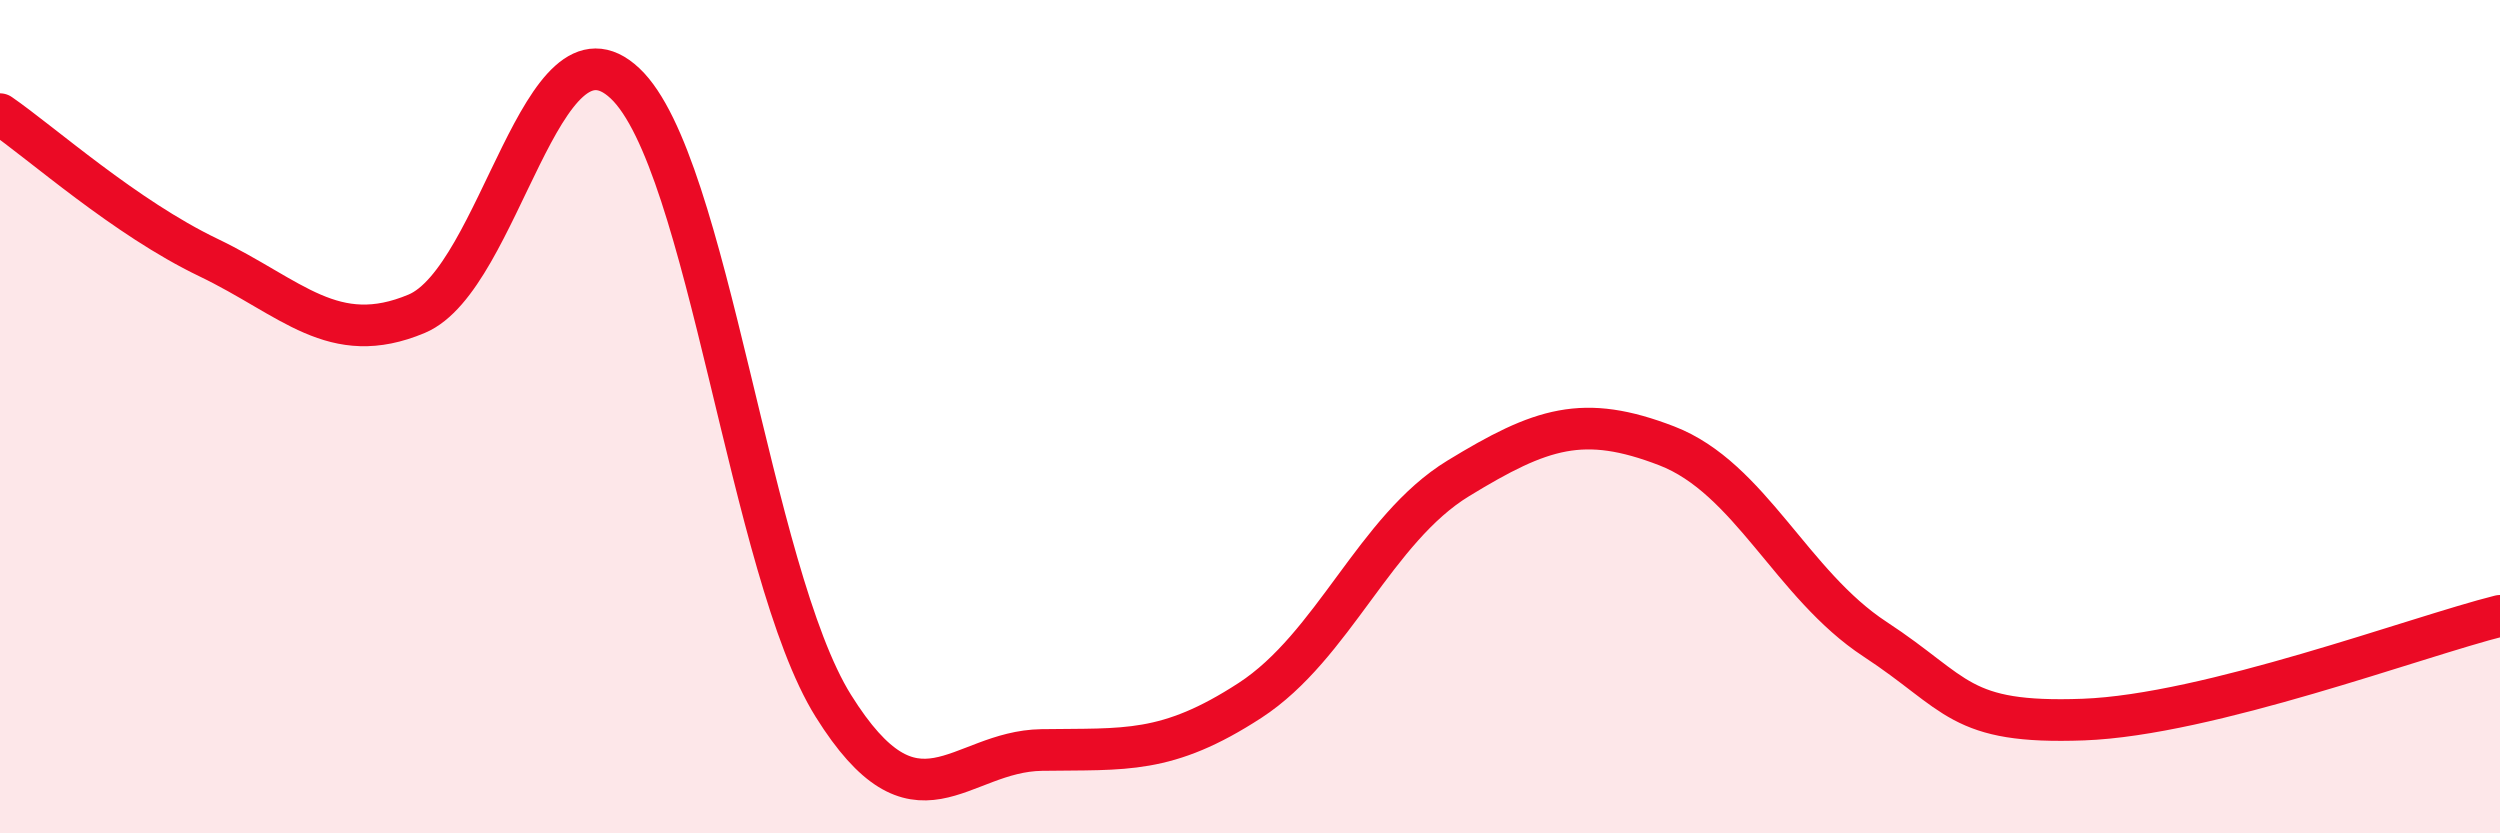
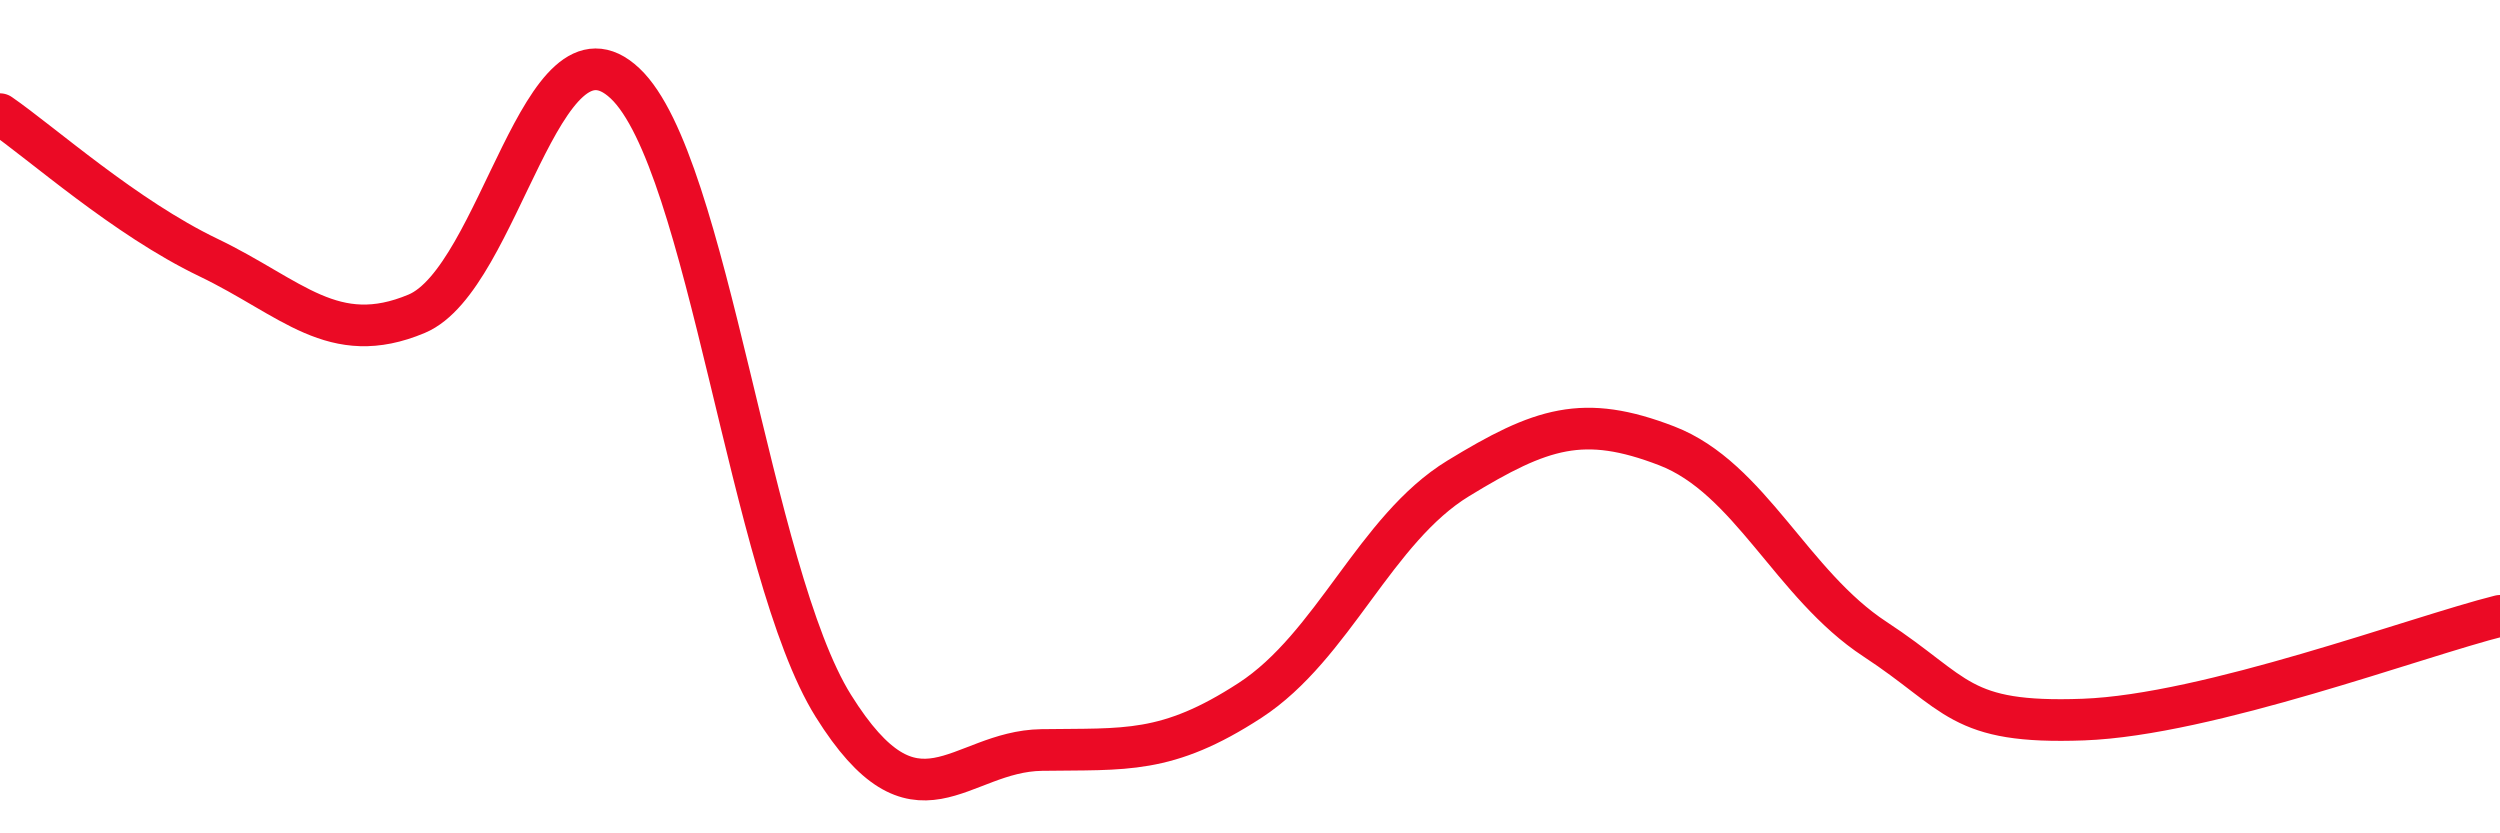
<svg xmlns="http://www.w3.org/2000/svg" width="60" height="20" viewBox="0 0 60 20">
-   <path d="M 0,2.74 C 1,3.43 3,5.22 5,6.18 C 7,7.14 8,8.37 10,7.53 C 12,6.69 13,0.12 15,2 C 17,3.88 18,13.74 20,16.94 C 22,20.14 23,18.03 25,18 C 27,17.97 28,18.11 30,16.81 C 32,15.51 33,12.7 35,11.48 C 37,10.26 38,9.93 40,10.7 C 42,11.47 43,14.03 45,15.34 C 47,16.65 47,17.38 50,17.27 C 53,17.16 58,15.28 60,14.78L60 20L0 20Z" fill="#EB0A25" opacity="0.1" stroke-linecap="round" stroke-linejoin="round" />
  <path d="M 0,2.74 C 1,3.43 3,5.22 5,6.18 C 7,7.14 8,8.37 10,7.53 C 12,6.69 13,0.12 15,2 C 17,3.88 18,13.74 20,16.94 C 22,20.14 23,18.03 25,18 C 27,17.97 28,18.11 30,16.81 C 32,15.51 33,12.7 35,11.48 C 37,10.26 38,9.93 40,10.7 C 42,11.47 43,14.03 45,15.34 C 47,16.65 47,17.38 50,17.27 C 53,17.16 58,15.28 60,14.78" stroke="#EB0A25" stroke-width="1" fill="none" stroke-linecap="round" stroke-linejoin="round" />
</svg>